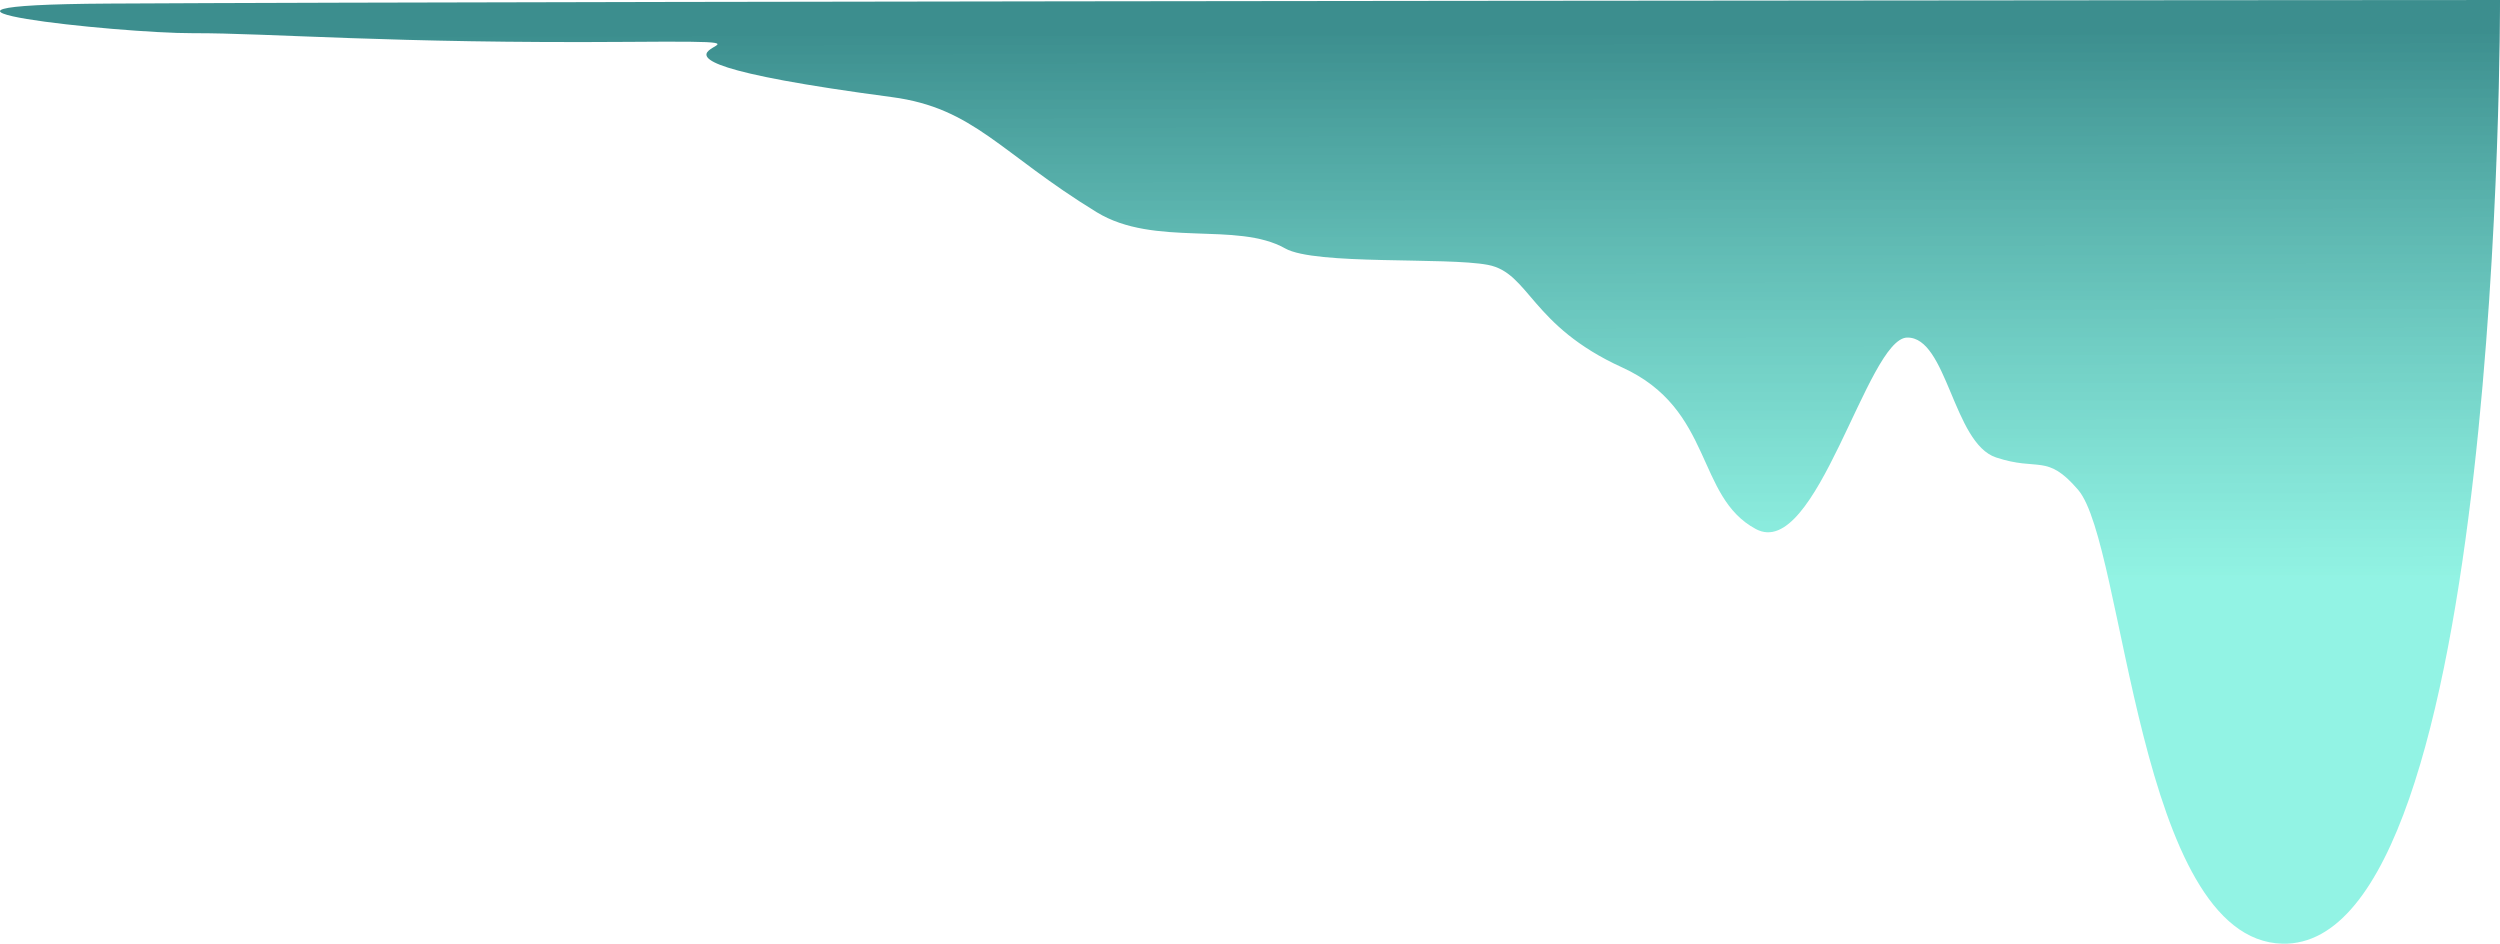
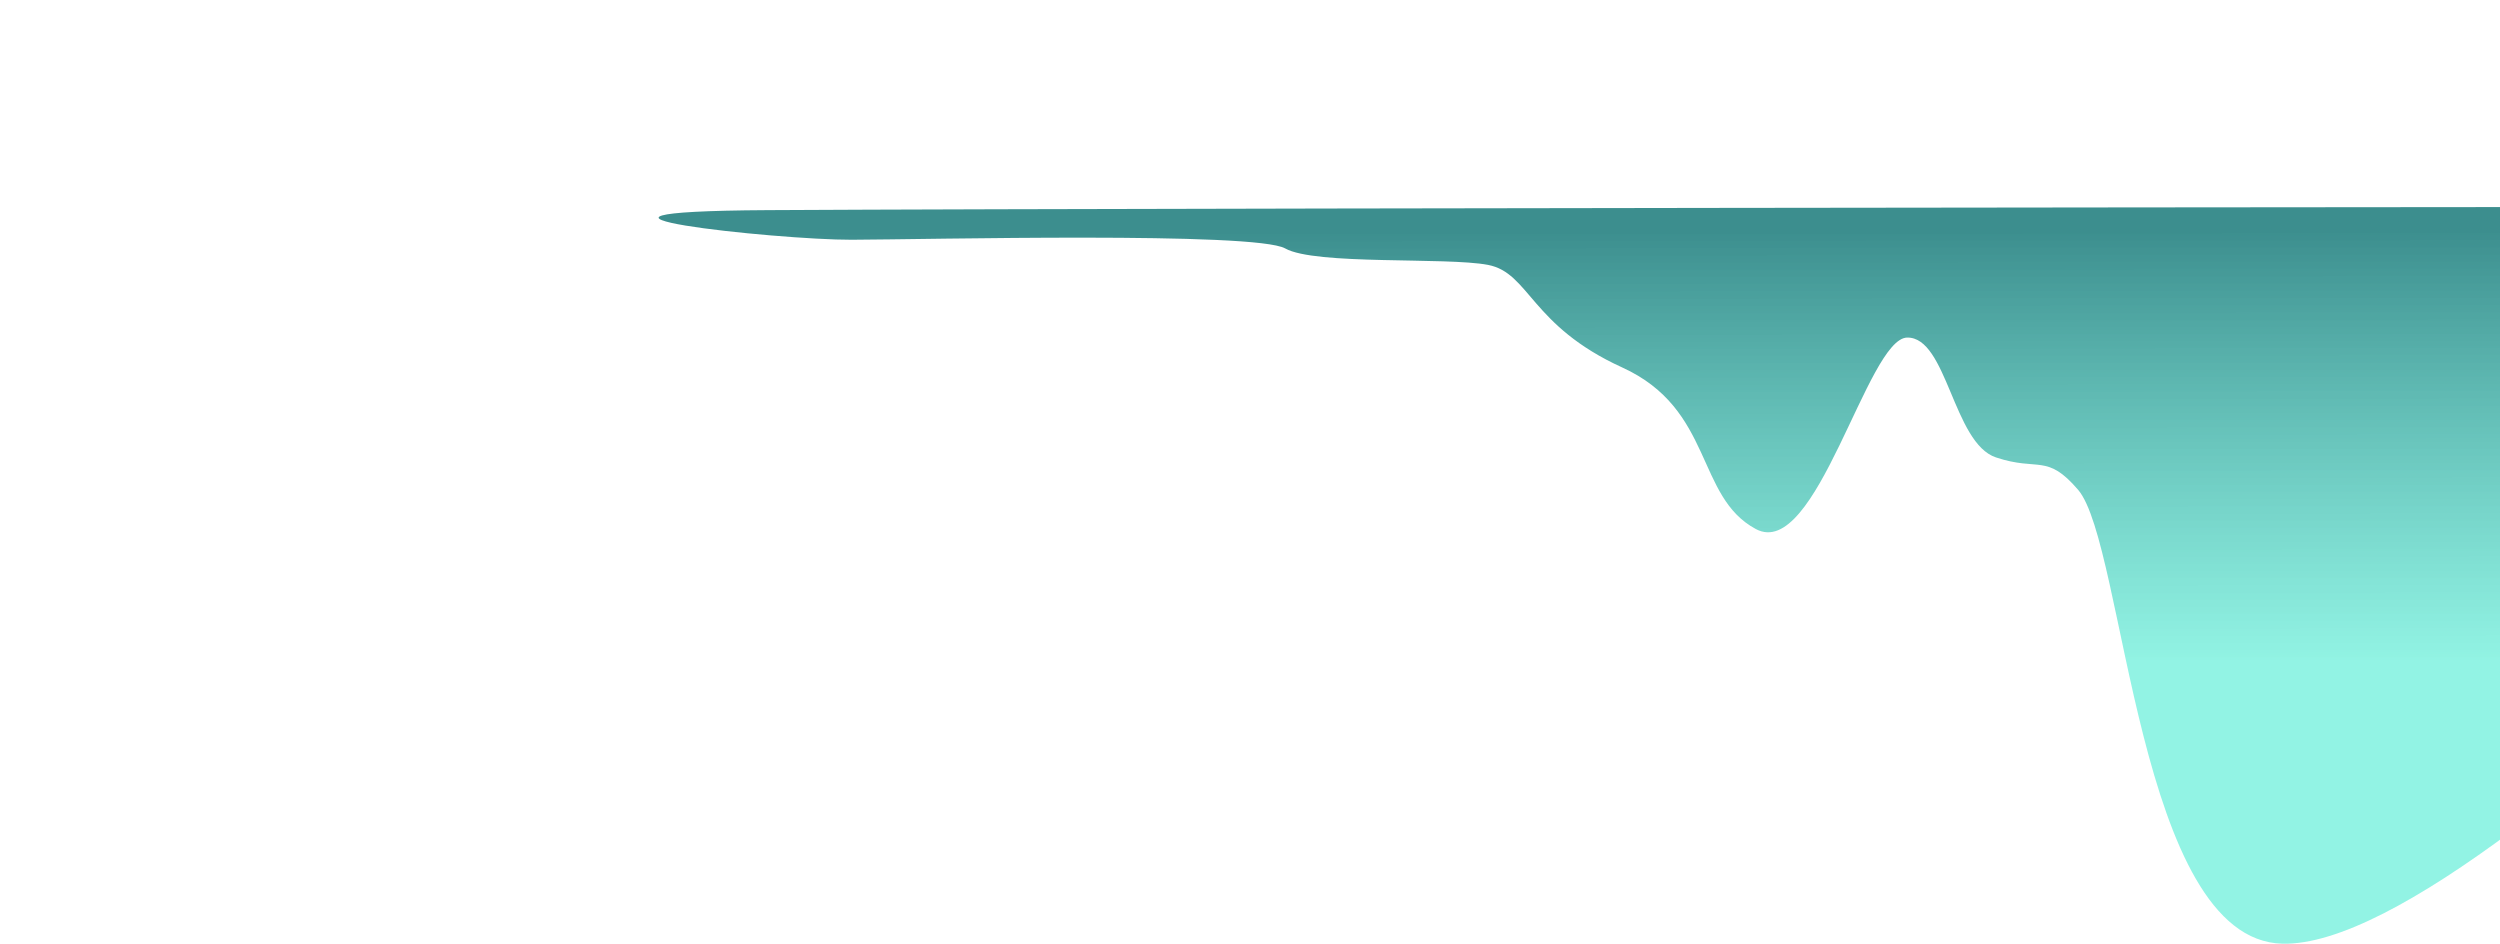
<svg xmlns="http://www.w3.org/2000/svg" width="2522.02" height="952.023" viewBox="0 0 2522.02 952.023">
  <defs>
    <linearGradient id="a" x1="0.126" y1="0.968" x2="0.124" y2="0.39" gradientUnits="objectBoundingBox">
      <stop offset="0" stop-color="#3c8e8e" />
      <stop offset="1" stop-color="#70efdb" stop-opacity="0.765" />
    </linearGradient>
  </defs>
-   <path d="M44.585-50.883C190.874-47.27,203.34,351.847,250.67,407c31.806,37.066,39.62,18.239,82.869,32.67s49.322,121.7,89.618,120.9,91.418-225.792,152.491-193.214,42.417,120.938,134.965,163.088,93.422,95.408,135.334,103.448,174.462-.469,204.6,16.6c48.711,27.6,131.743.767,190.294,36.623,97.705,59.834,123.53,105.045,206.5,116.052,371.439,49.274,31.944,57.48,267.634,55.7s361.634,9.006,437.325,8.764,343.293,28.424,84.348,29.882c-449.883,2.534-2411.594,3.594-2411.594,3.594S-177.4-56.367,44.585-50.883Z" transform="translate(2347.075 901.116) rotate(180)" fill="url(#a)" style="mix-blend-mode:color-burn;isolation:isolate" />
+   <path d="M44.585-50.883C190.874-47.27,203.34,351.847,250.67,407c31.806,37.066,39.62,18.239,82.869,32.67s49.322,121.7,89.618,120.9,91.418-225.792,152.491-193.214,42.417,120.938,134.965,163.088,93.422,95.408,135.334,103.448,174.462-.469,204.6,16.6s361.634,9.006,437.325,8.764,343.293,28.424,84.348,29.882c-449.883,2.534-2411.594,3.594-2411.594,3.594S-177.4-56.367,44.585-50.883Z" transform="translate(2347.075 901.116) rotate(180)" fill="url(#a)" style="mix-blend-mode:color-burn;isolation:isolate" />
</svg>